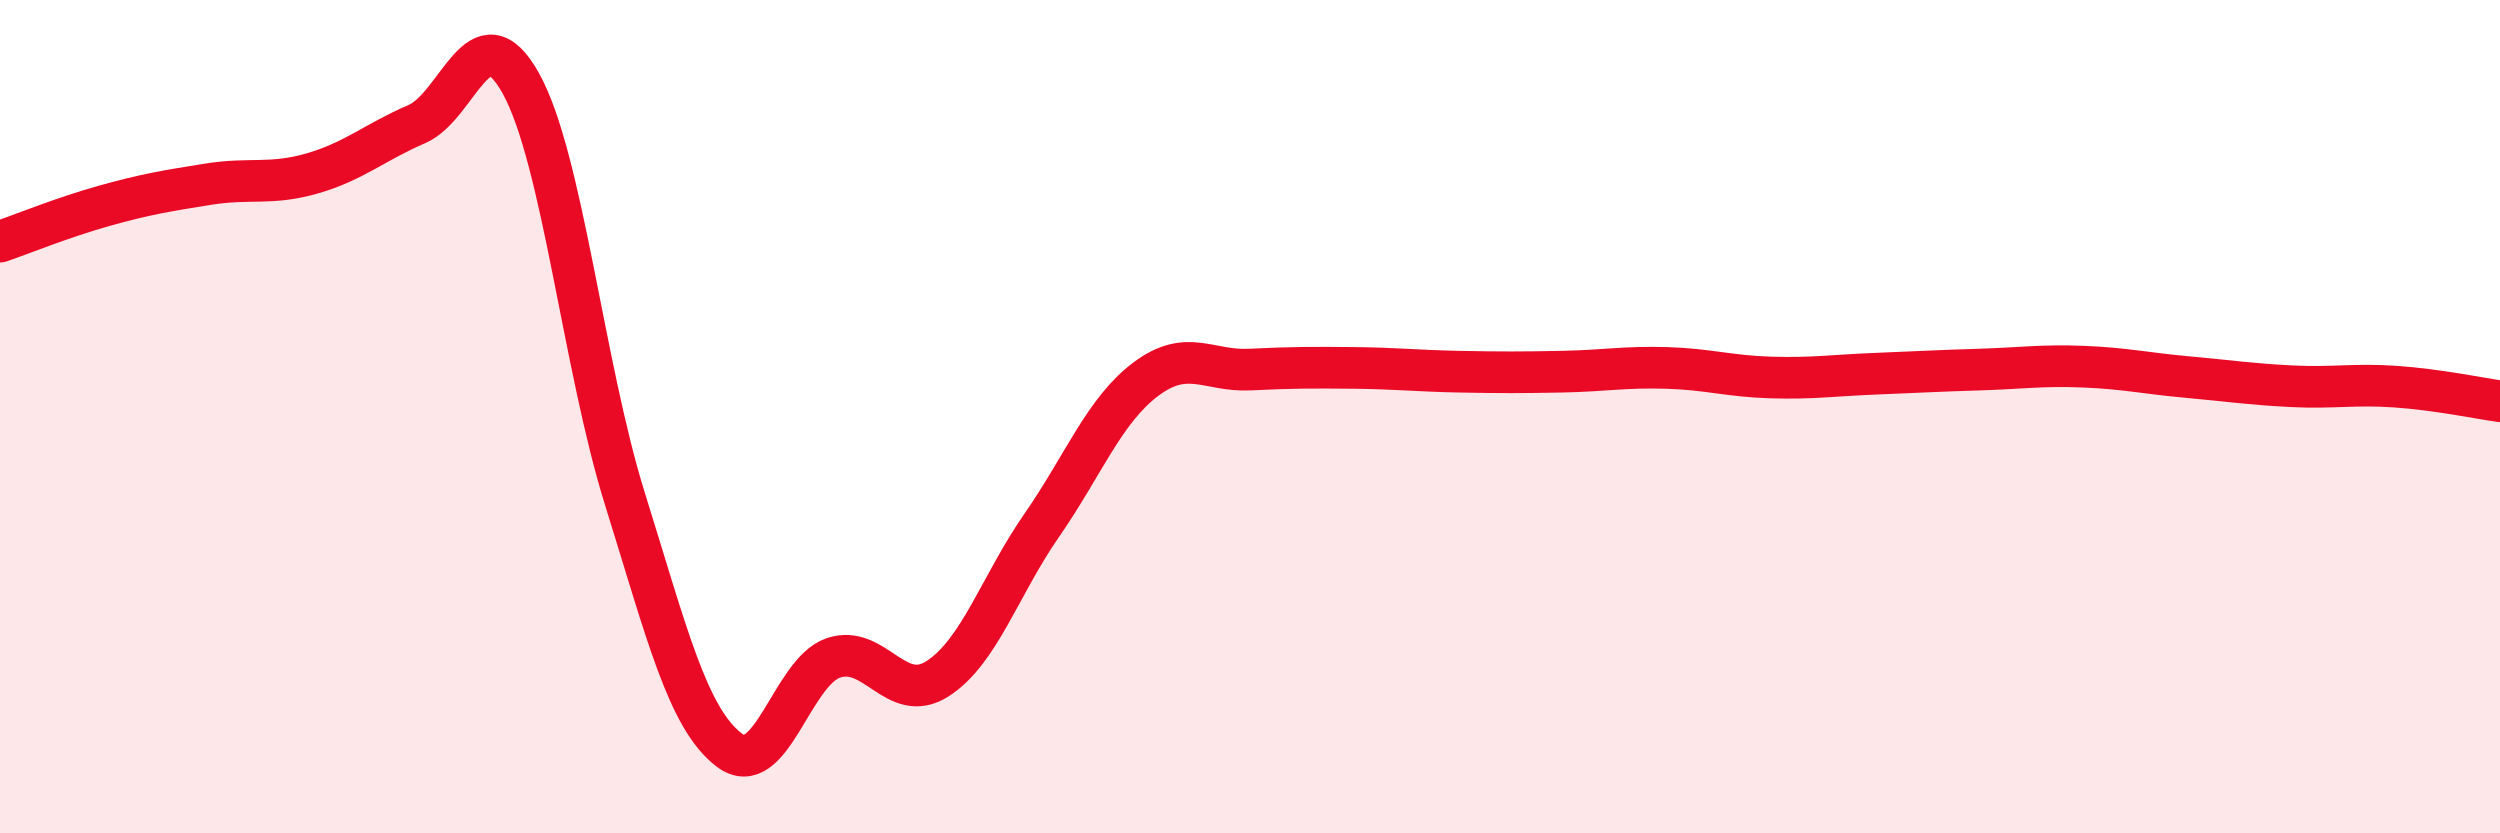
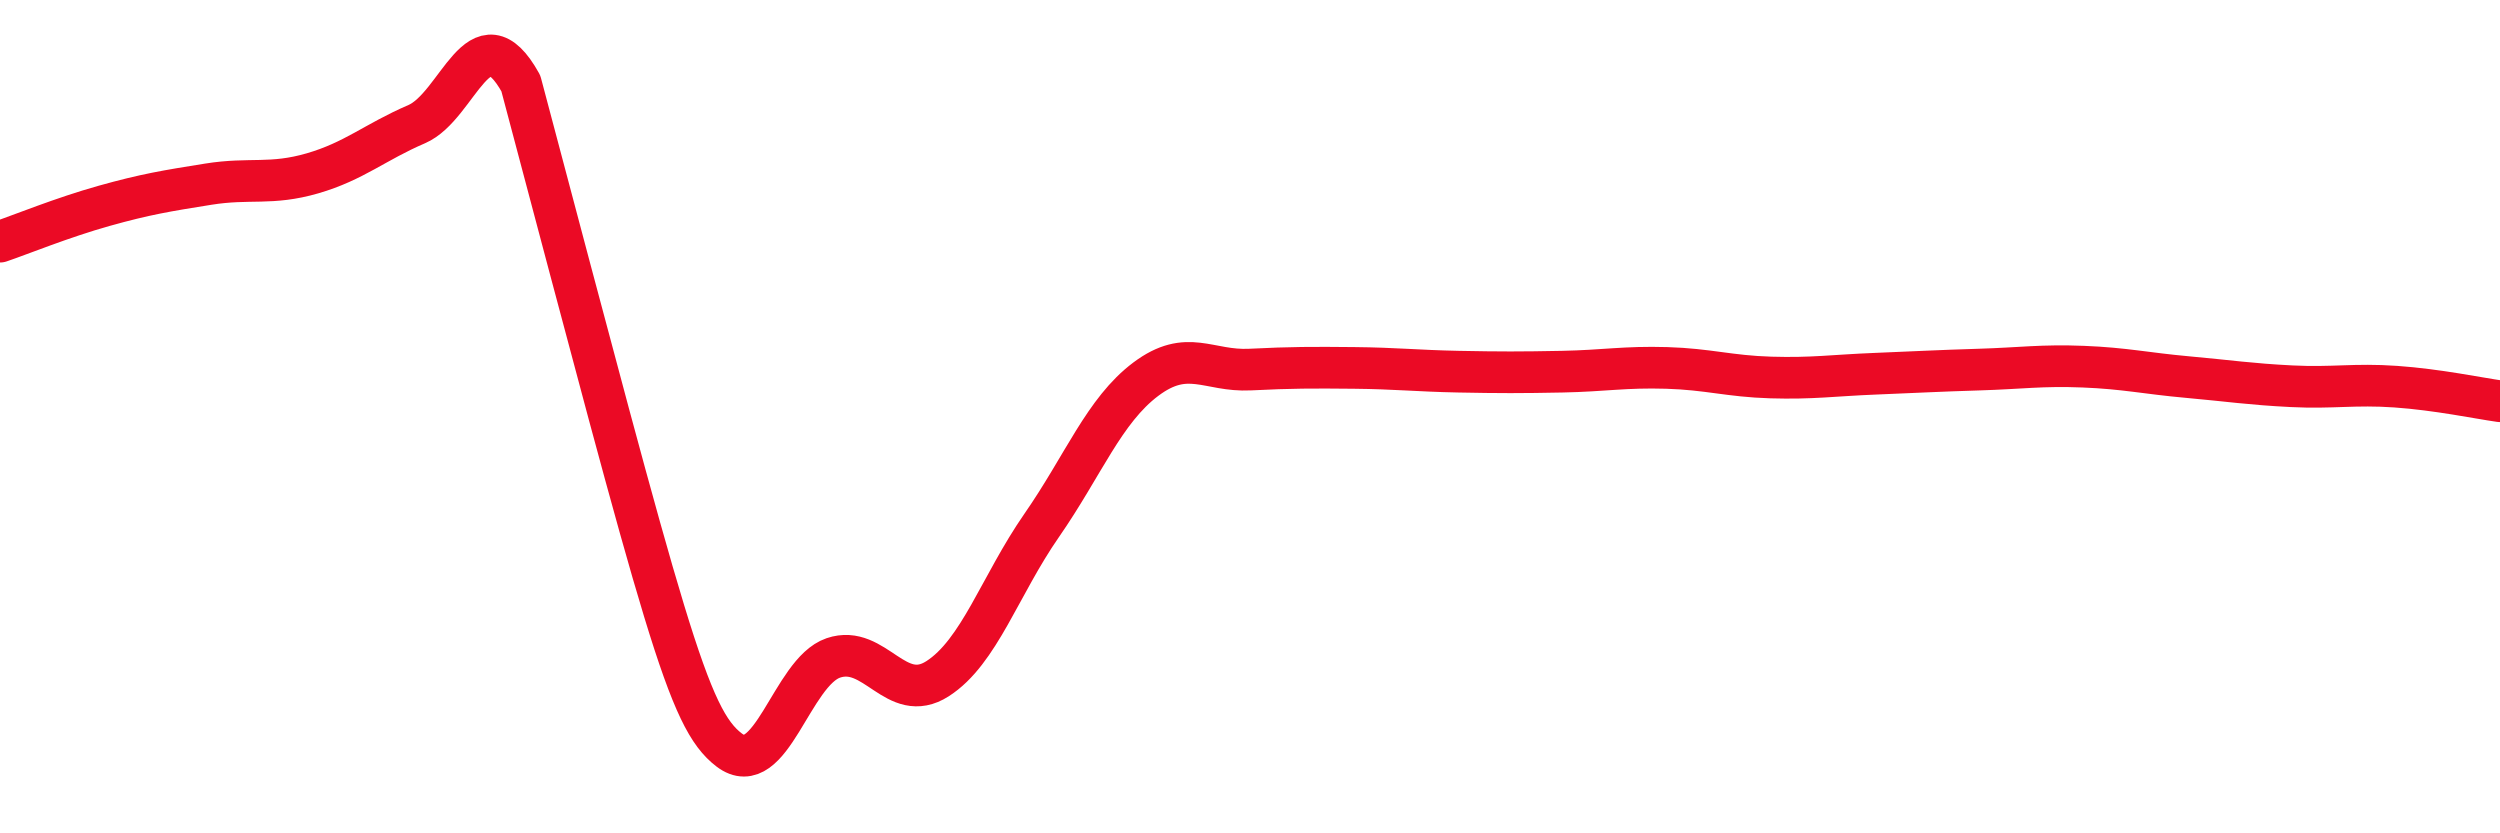
<svg xmlns="http://www.w3.org/2000/svg" width="60" height="20" viewBox="0 0 60 20">
-   <path d="M 0,5.8 C 0.5,5.63 1.5,5.22 2.5,4.94 C 3.5,4.66 4,4.58 5,4.42 C 6,4.26 6.5,4.45 7.5,4.16 C 8.5,3.87 9,3.41 10,2.98 C 11,2.55 11.5,0.2 12.5,2 C 13.5,3.8 14,8.78 15,11.98 C 16,15.18 16.5,17.24 17.5,18 C 18.5,18.76 19,16.13 20,15.79 C 21,15.45 21.5,16.93 22.5,16.29 C 23.5,15.65 24,14.05 25,12.61 C 26,11.17 26.5,9.85 27.5,9.1 C 28.5,8.35 29,8.92 30,8.87 C 31,8.82 31.5,8.82 32.5,8.83 C 33.5,8.84 34,8.9 35,8.92 C 36,8.94 36.5,8.94 37.5,8.92 C 38.5,8.9 39,8.8 40,8.83 C 41,8.86 41.5,9.03 42.5,9.06 C 43.5,9.09 44,9.01 45,8.97 C 46,8.93 46.5,8.9 47.5,8.87 C 48.5,8.84 49,8.76 50,8.8 C 51,8.84 51.5,8.96 52.5,9.05 C 53.5,9.14 54,9.22 55,9.27 C 56,9.32 56.5,9.21 57.5,9.28 C 58.5,9.35 59.5,9.56 60,9.63L60 20L0 20Z" fill="#EB0A25" opacity="0.1" stroke-linecap="round" stroke-linejoin="round" />
-   <path d="M 0,5.8 C 0.5,5.63 1.5,5.22 2.5,4.94 C 3.5,4.66 4,4.58 5,4.42 C 6,4.26 6.5,4.45 7.5,4.16 C 8.5,3.87 9,3.41 10,2.98 C 11,2.55 11.5,0.2 12.5,2 C 13.5,3.8 14,8.78 15,11.98 C 16,15.18 16.5,17.24 17.5,18 C 18.5,18.76 19,16.13 20,15.79 C 21,15.45 21.5,16.93 22.5,16.29 C 23.5,15.65 24,14.05 25,12.61 C 26,11.17 26.5,9.85 27.5,9.1 C 28.5,8.35 29,8.92 30,8.87 C 31,8.82 31.5,8.82 32.5,8.83 C 33.5,8.84 34,8.9 35,8.92 C 36,8.94 36.5,8.94 37.5,8.92 C 38.5,8.9 39,8.8 40,8.83 C 41,8.86 41.5,9.03 42.5,9.06 C 43.5,9.09 44,9.01 45,8.97 C 46,8.93 46.5,8.9 47.5,8.87 C 48.5,8.84 49,8.76 50,8.8 C 51,8.84 51.5,8.96 52.5,9.05 C 53.5,9.14 54,9.22 55,9.27 C 56,9.32 56.5,9.21 57.5,9.28 C 58.5,9.35 59.5,9.56 60,9.63" stroke="#EB0A25" stroke-width="1" fill="none" stroke-linecap="round" stroke-linejoin="round" />
+   <path d="M 0,5.8 C 0.5,5.63 1.5,5.22 2.5,4.94 C 3.5,4.66 4,4.58 5,4.42 C 6,4.26 6.5,4.45 7.5,4.16 C 8.5,3.87 9,3.41 10,2.98 C 11,2.55 11.5,0.2 12.5,2 C 16,15.18 16.5,17.24 17.5,18 C 18.5,18.76 19,16.13 20,15.79 C 21,15.45 21.5,16.93 22.5,16.29 C 23.5,15.65 24,14.05 25,12.61 C 26,11.17 26.5,9.85 27.5,9.1 C 28.5,8.35 29,8.92 30,8.87 C 31,8.82 31.5,8.82 32.5,8.83 C 33.5,8.84 34,8.9 35,8.92 C 36,8.94 36.5,8.94 37.5,8.92 C 38.5,8.9 39,8.8 40,8.83 C 41,8.86 41.5,9.03 42.5,9.06 C 43.5,9.09 44,9.01 45,8.97 C 46,8.93 46.5,8.9 47.5,8.87 C 48.5,8.84 49,8.76 50,8.8 C 51,8.84 51.5,8.96 52.5,9.05 C 53.5,9.14 54,9.22 55,9.27 C 56,9.32 56.5,9.21 57.5,9.28 C 58.5,9.35 59.5,9.56 60,9.63" stroke="#EB0A25" stroke-width="1" fill="none" stroke-linecap="round" stroke-linejoin="round" />
</svg>